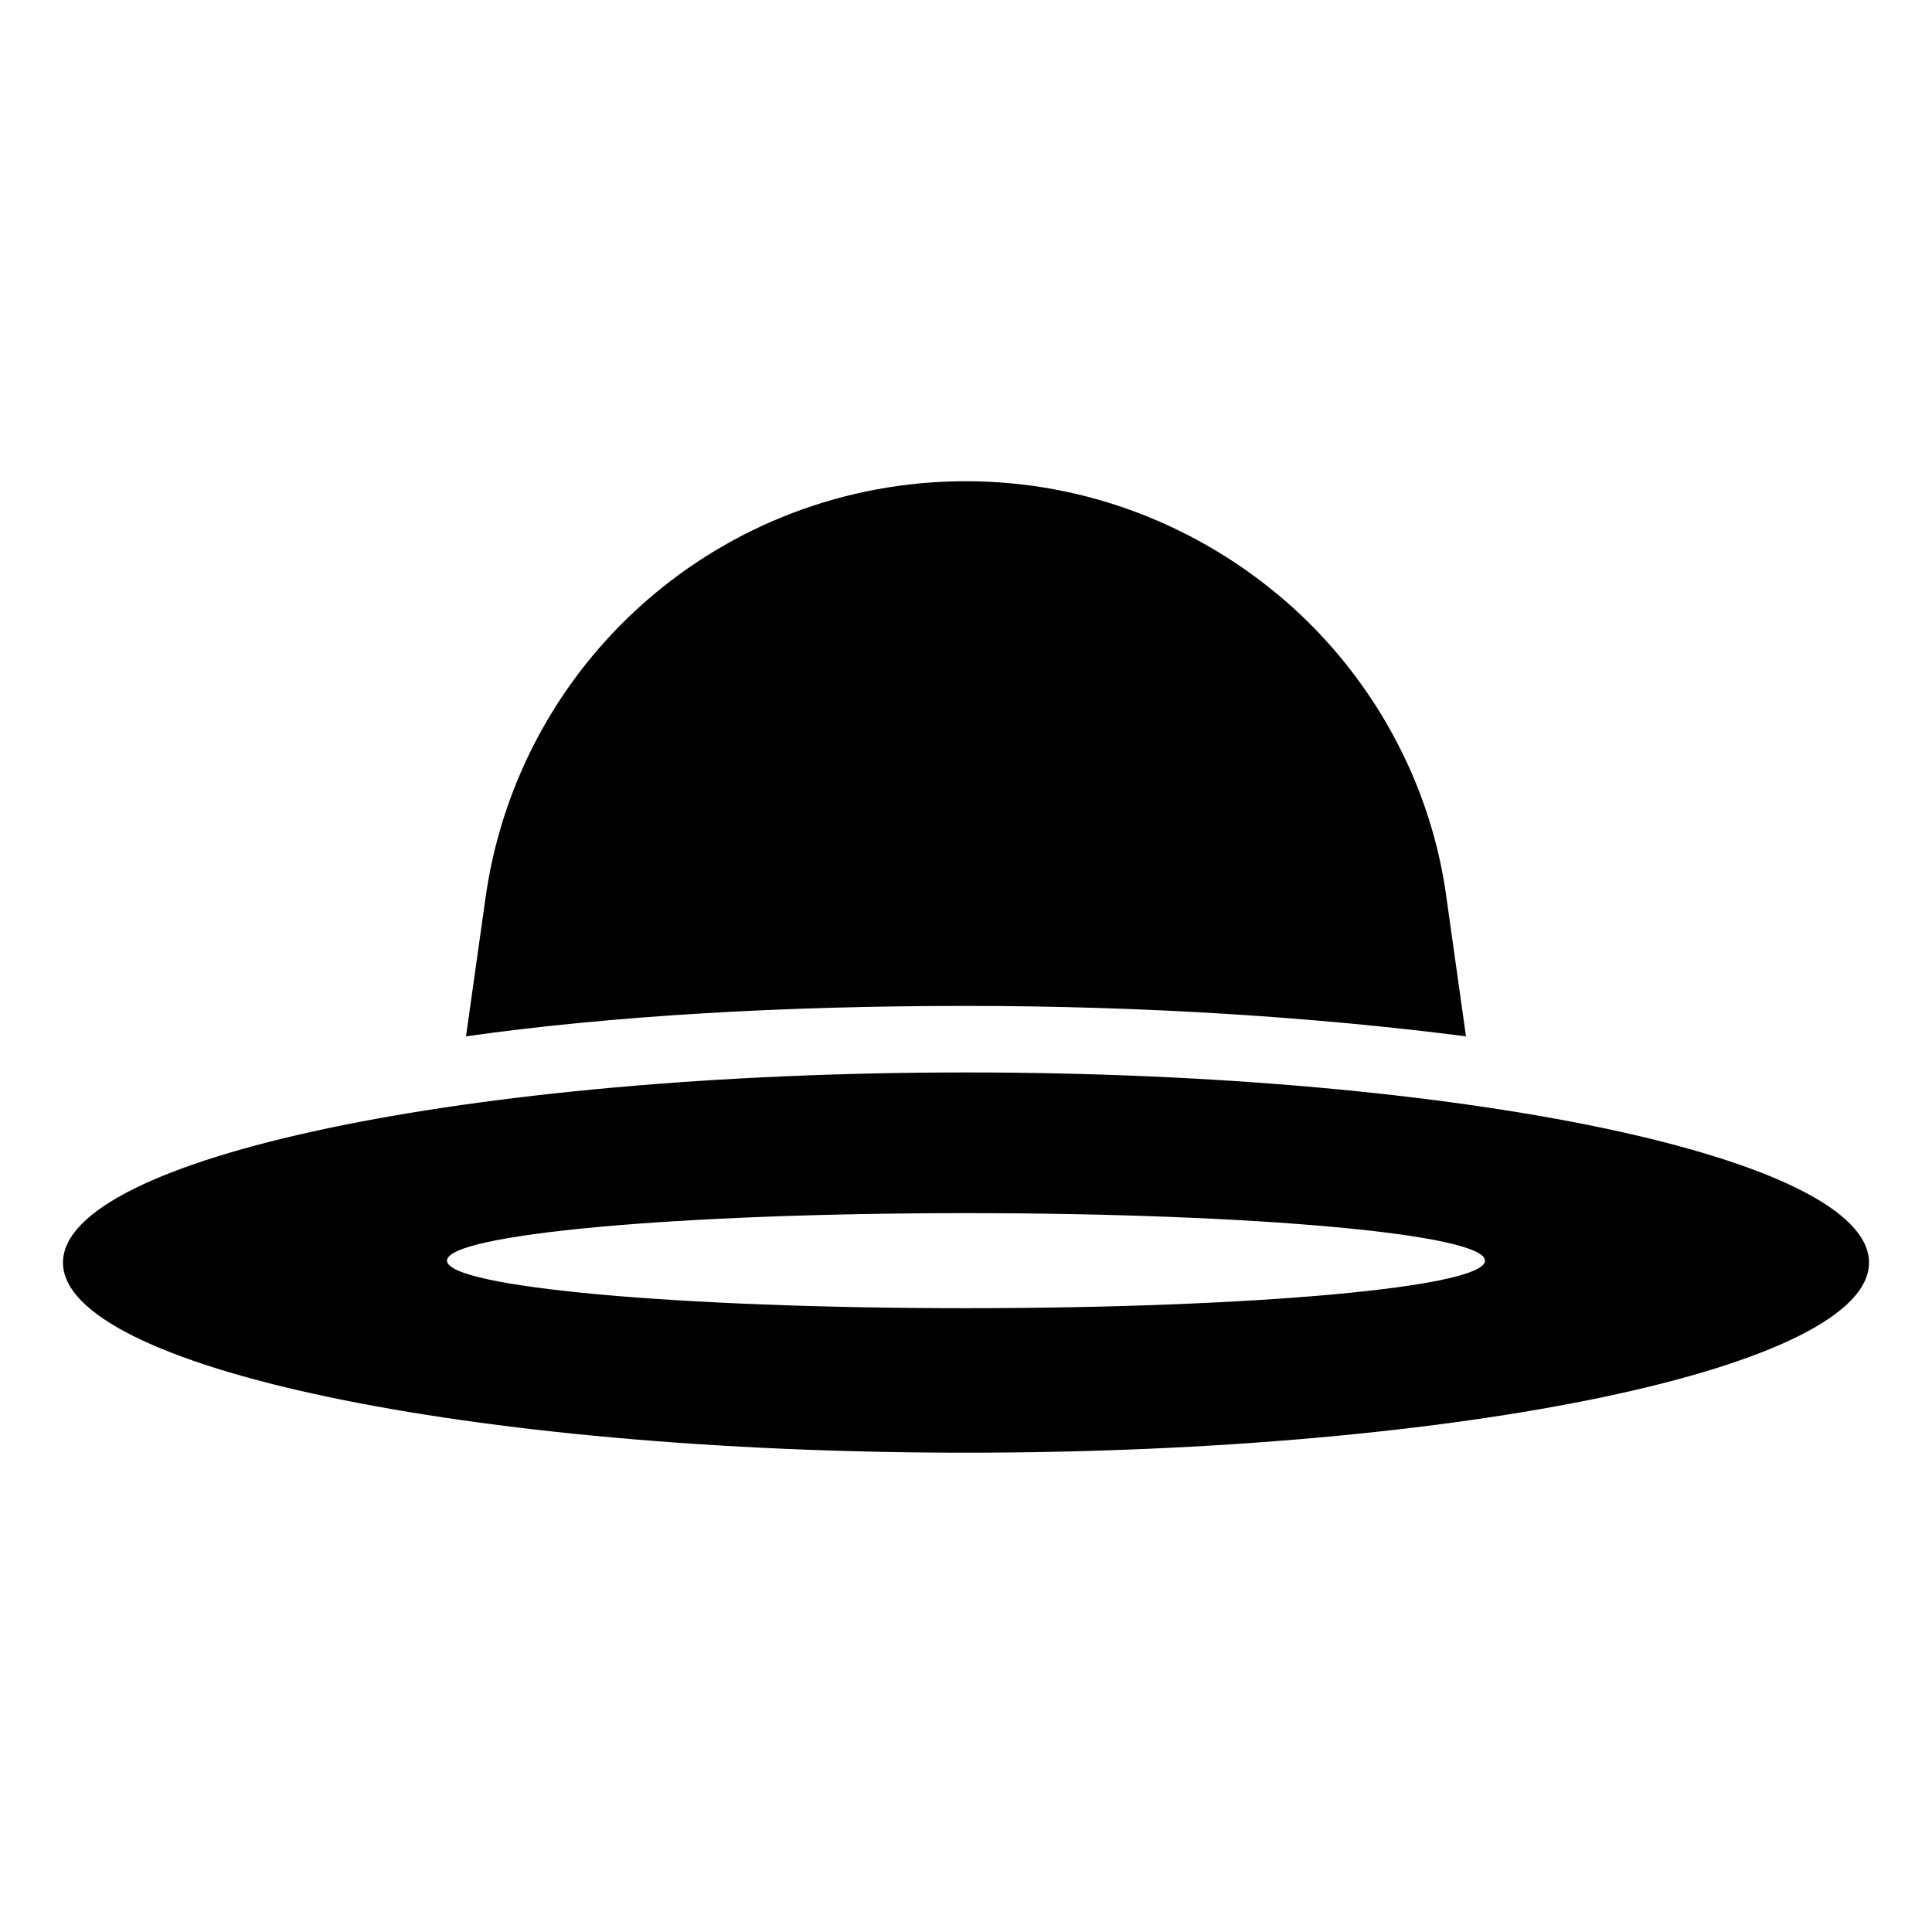
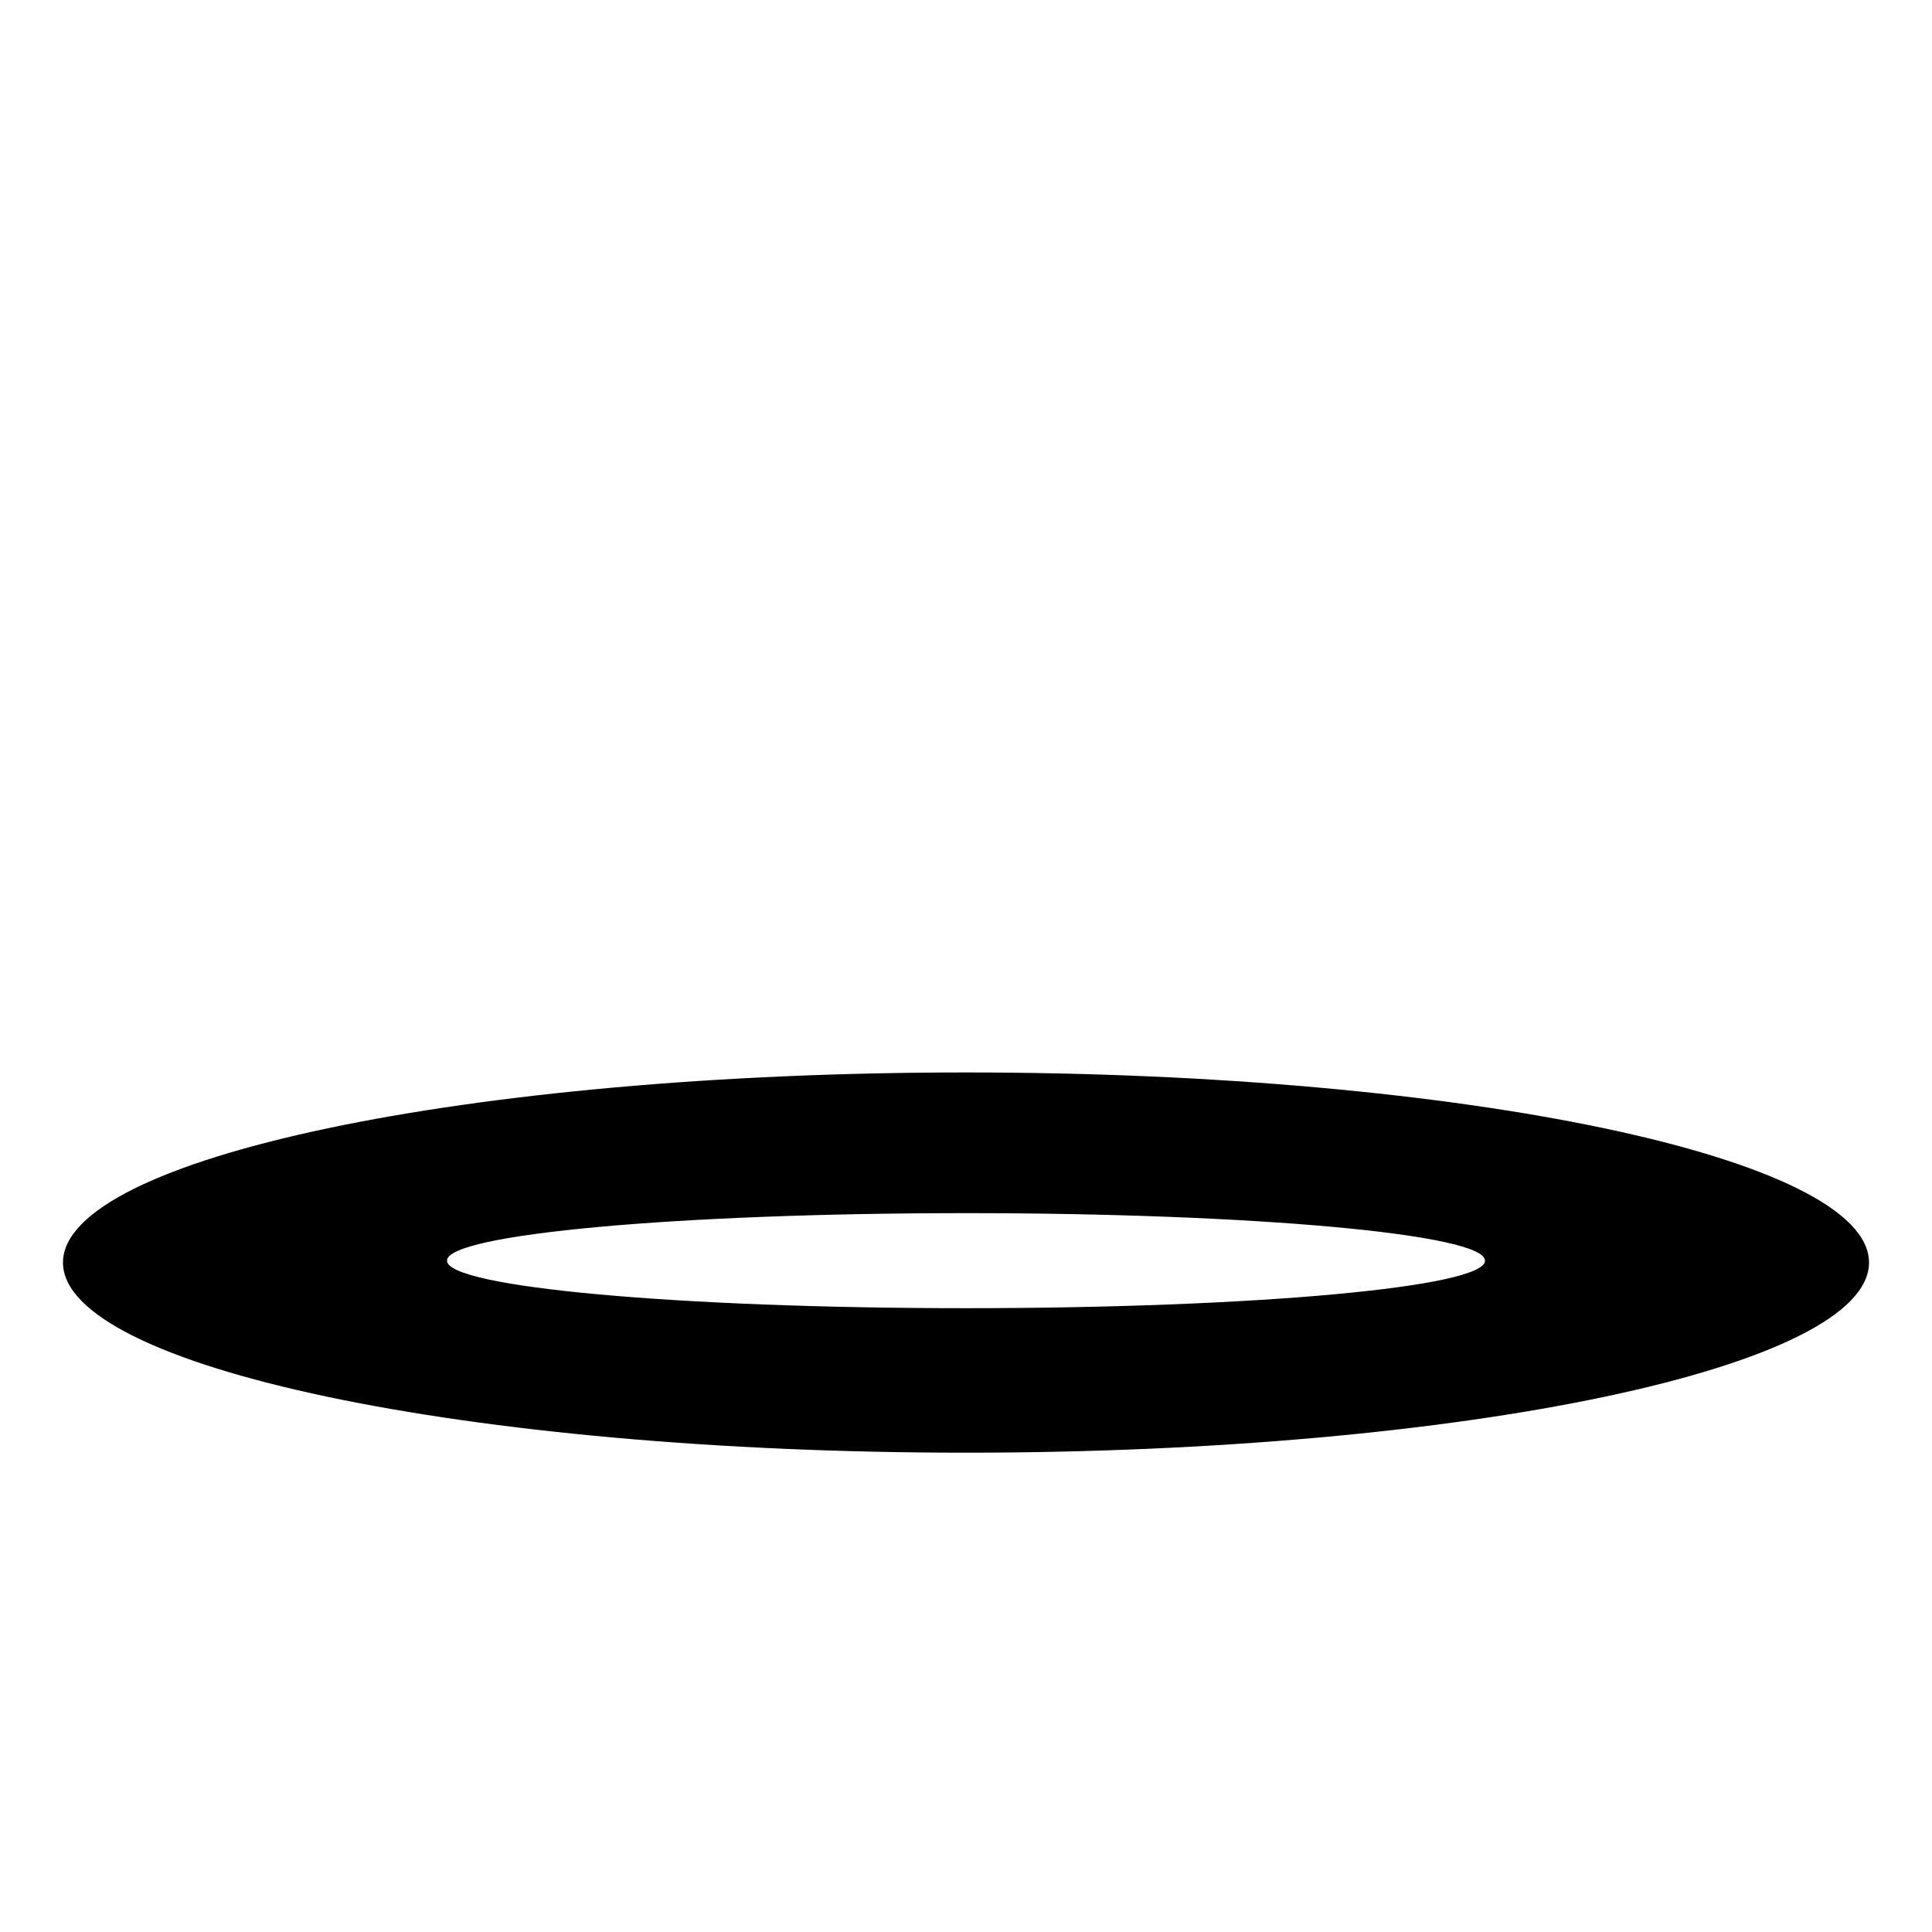
<svg xmlns="http://www.w3.org/2000/svg" fill="#000000" width="800px" height="800px" version="1.1" viewBox="144 144 512 512">
  <g>
-     <path d="m532.5 418.64-5.039-35.77c-4.031-31.738-20.152-59.953-42.824-79.602-22.672-19.648-52.395-31.738-84.641-31.738-64.488 0-118.9 47.359-127.46 111.34l-5.039 35.77c39.297-5.543 84.641-8.062 132.5-8.062 47.867-0.004 93.211 3.019 132.51 8.059z" />
    <path d="m400 428.21c-132 0-239.31 22.672-239.31 50.383s107.31 50.383 239.31 50.383c132 0 239.31-22.672 239.31-50.383s-107.31-50.383-239.31-50.383zm0 62.473c-76.074 0-137.54-5.543-137.54-12.594 0-7.055 61.465-12.594 137.54-12.594s137.54 5.543 137.54 12.594c0 7.051-61.465 12.594-137.54 12.594z" />
  </g>
</svg>